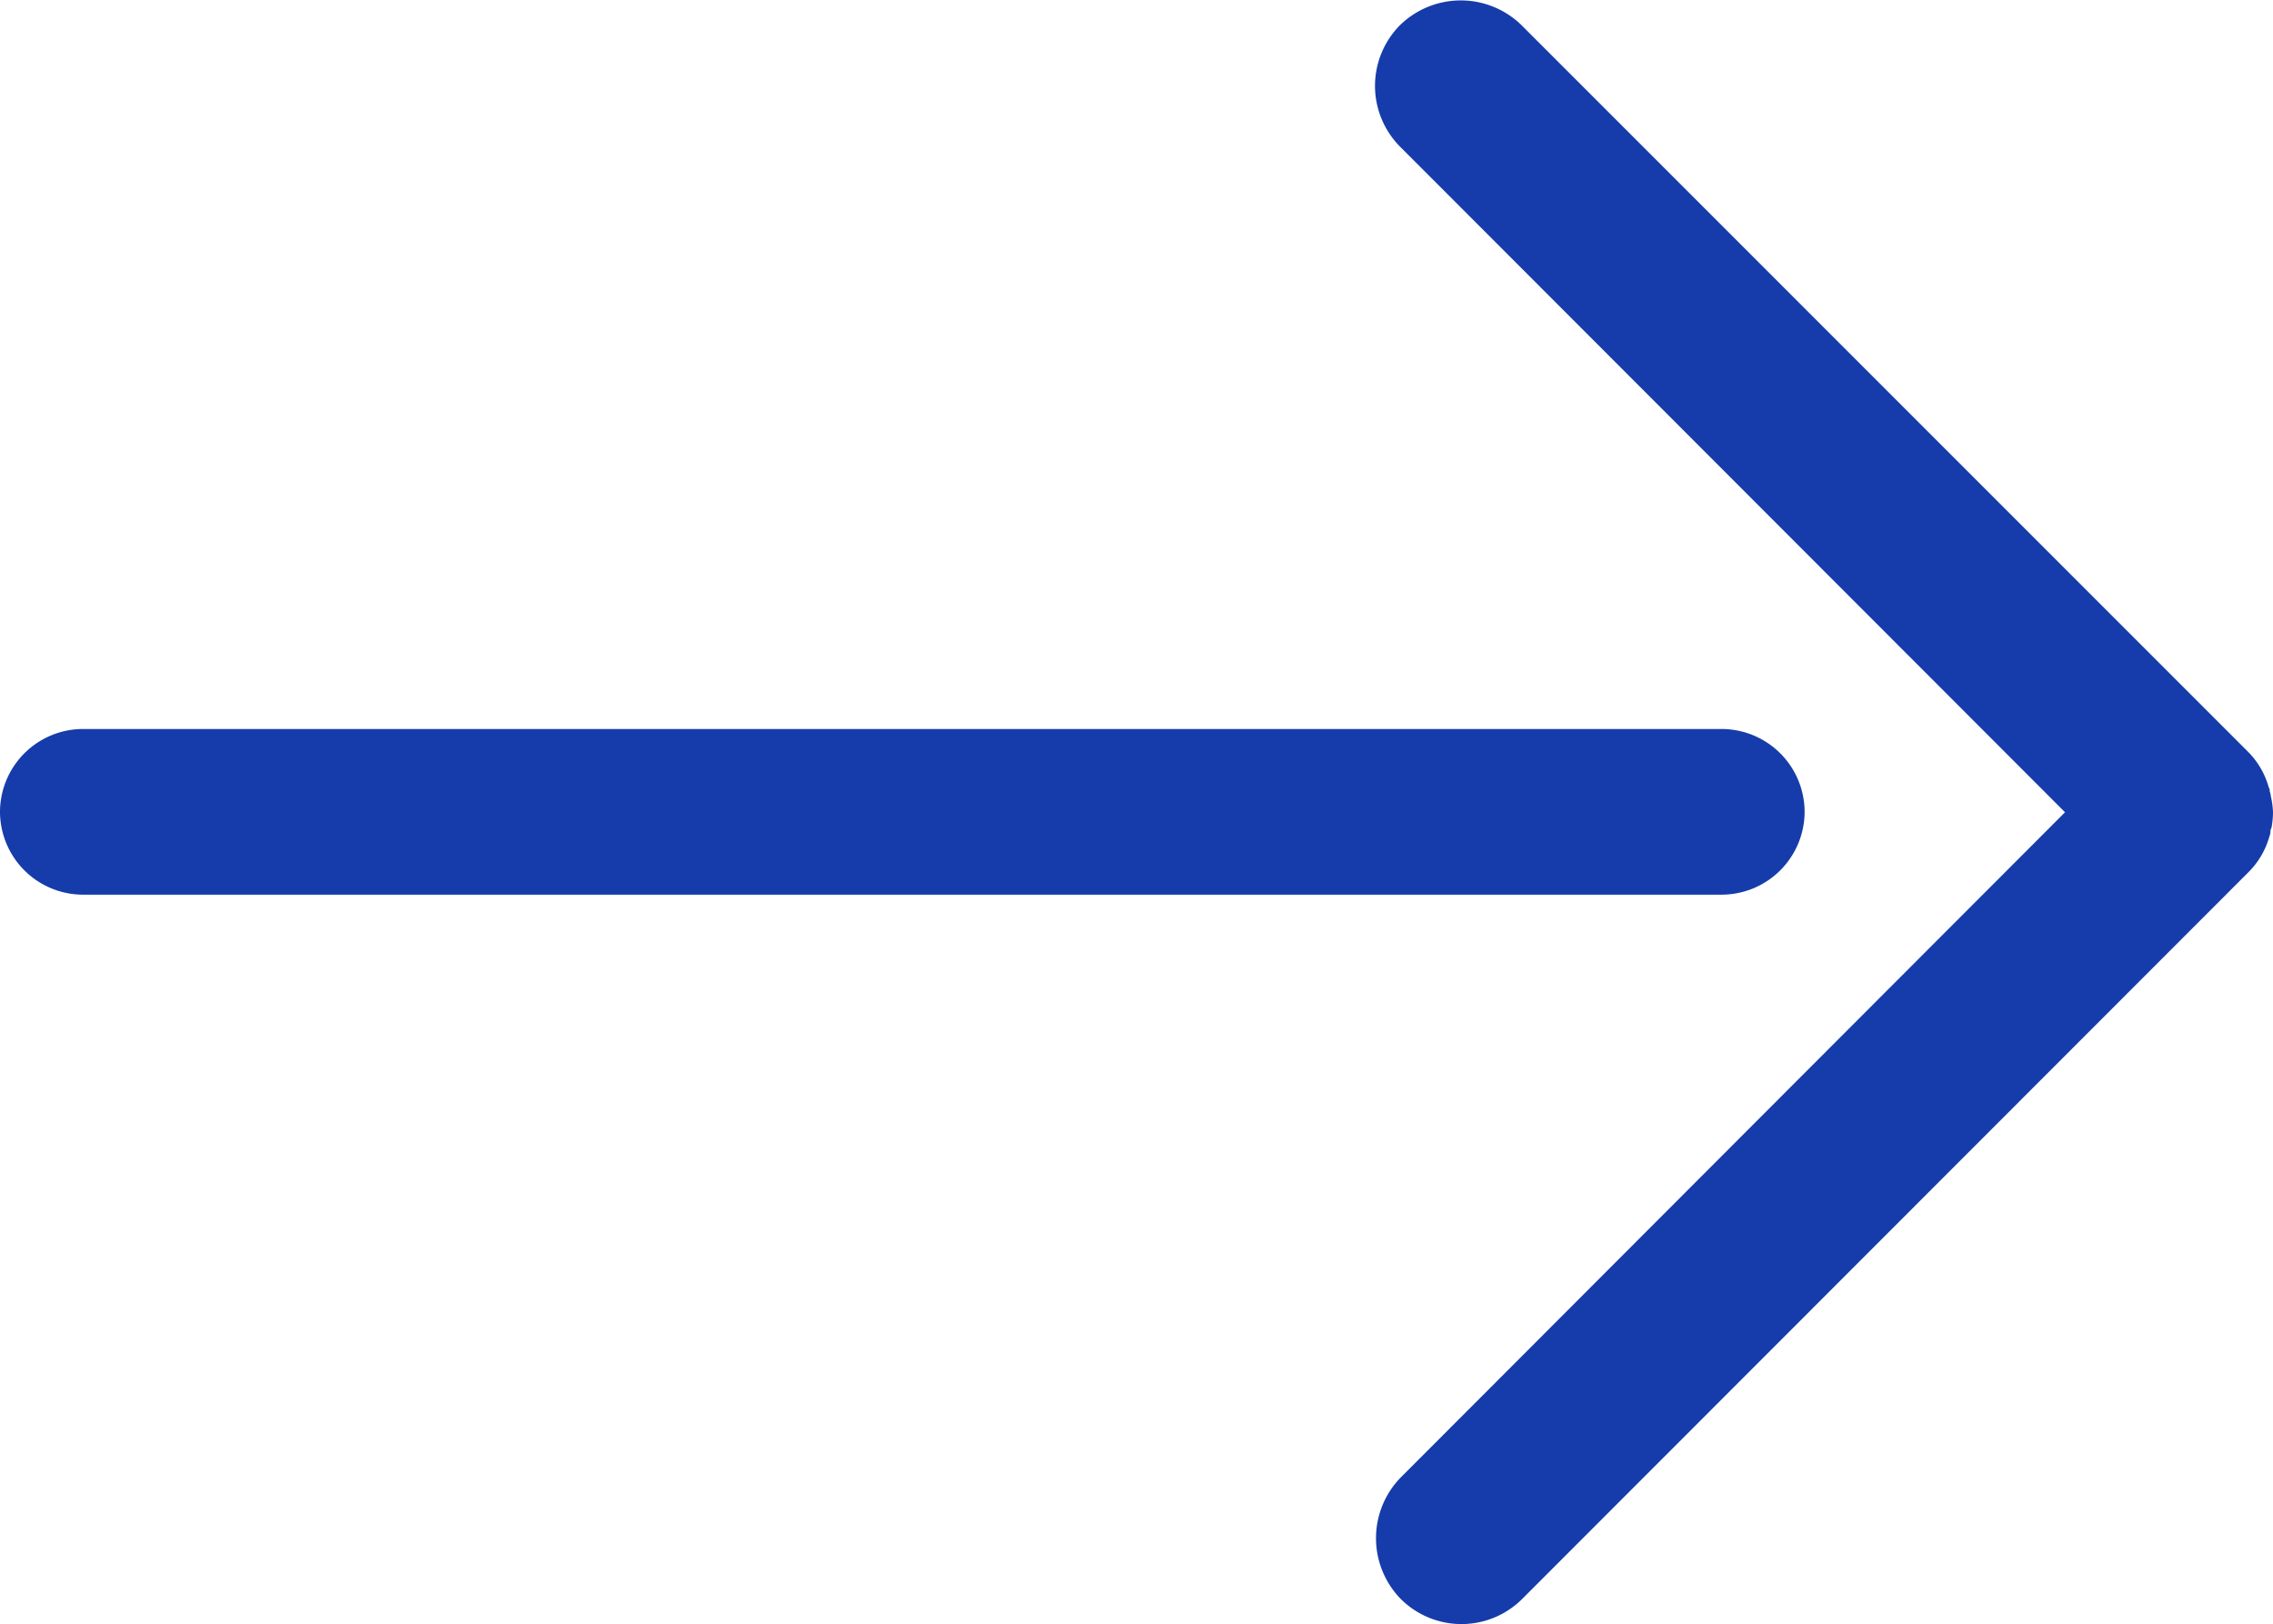
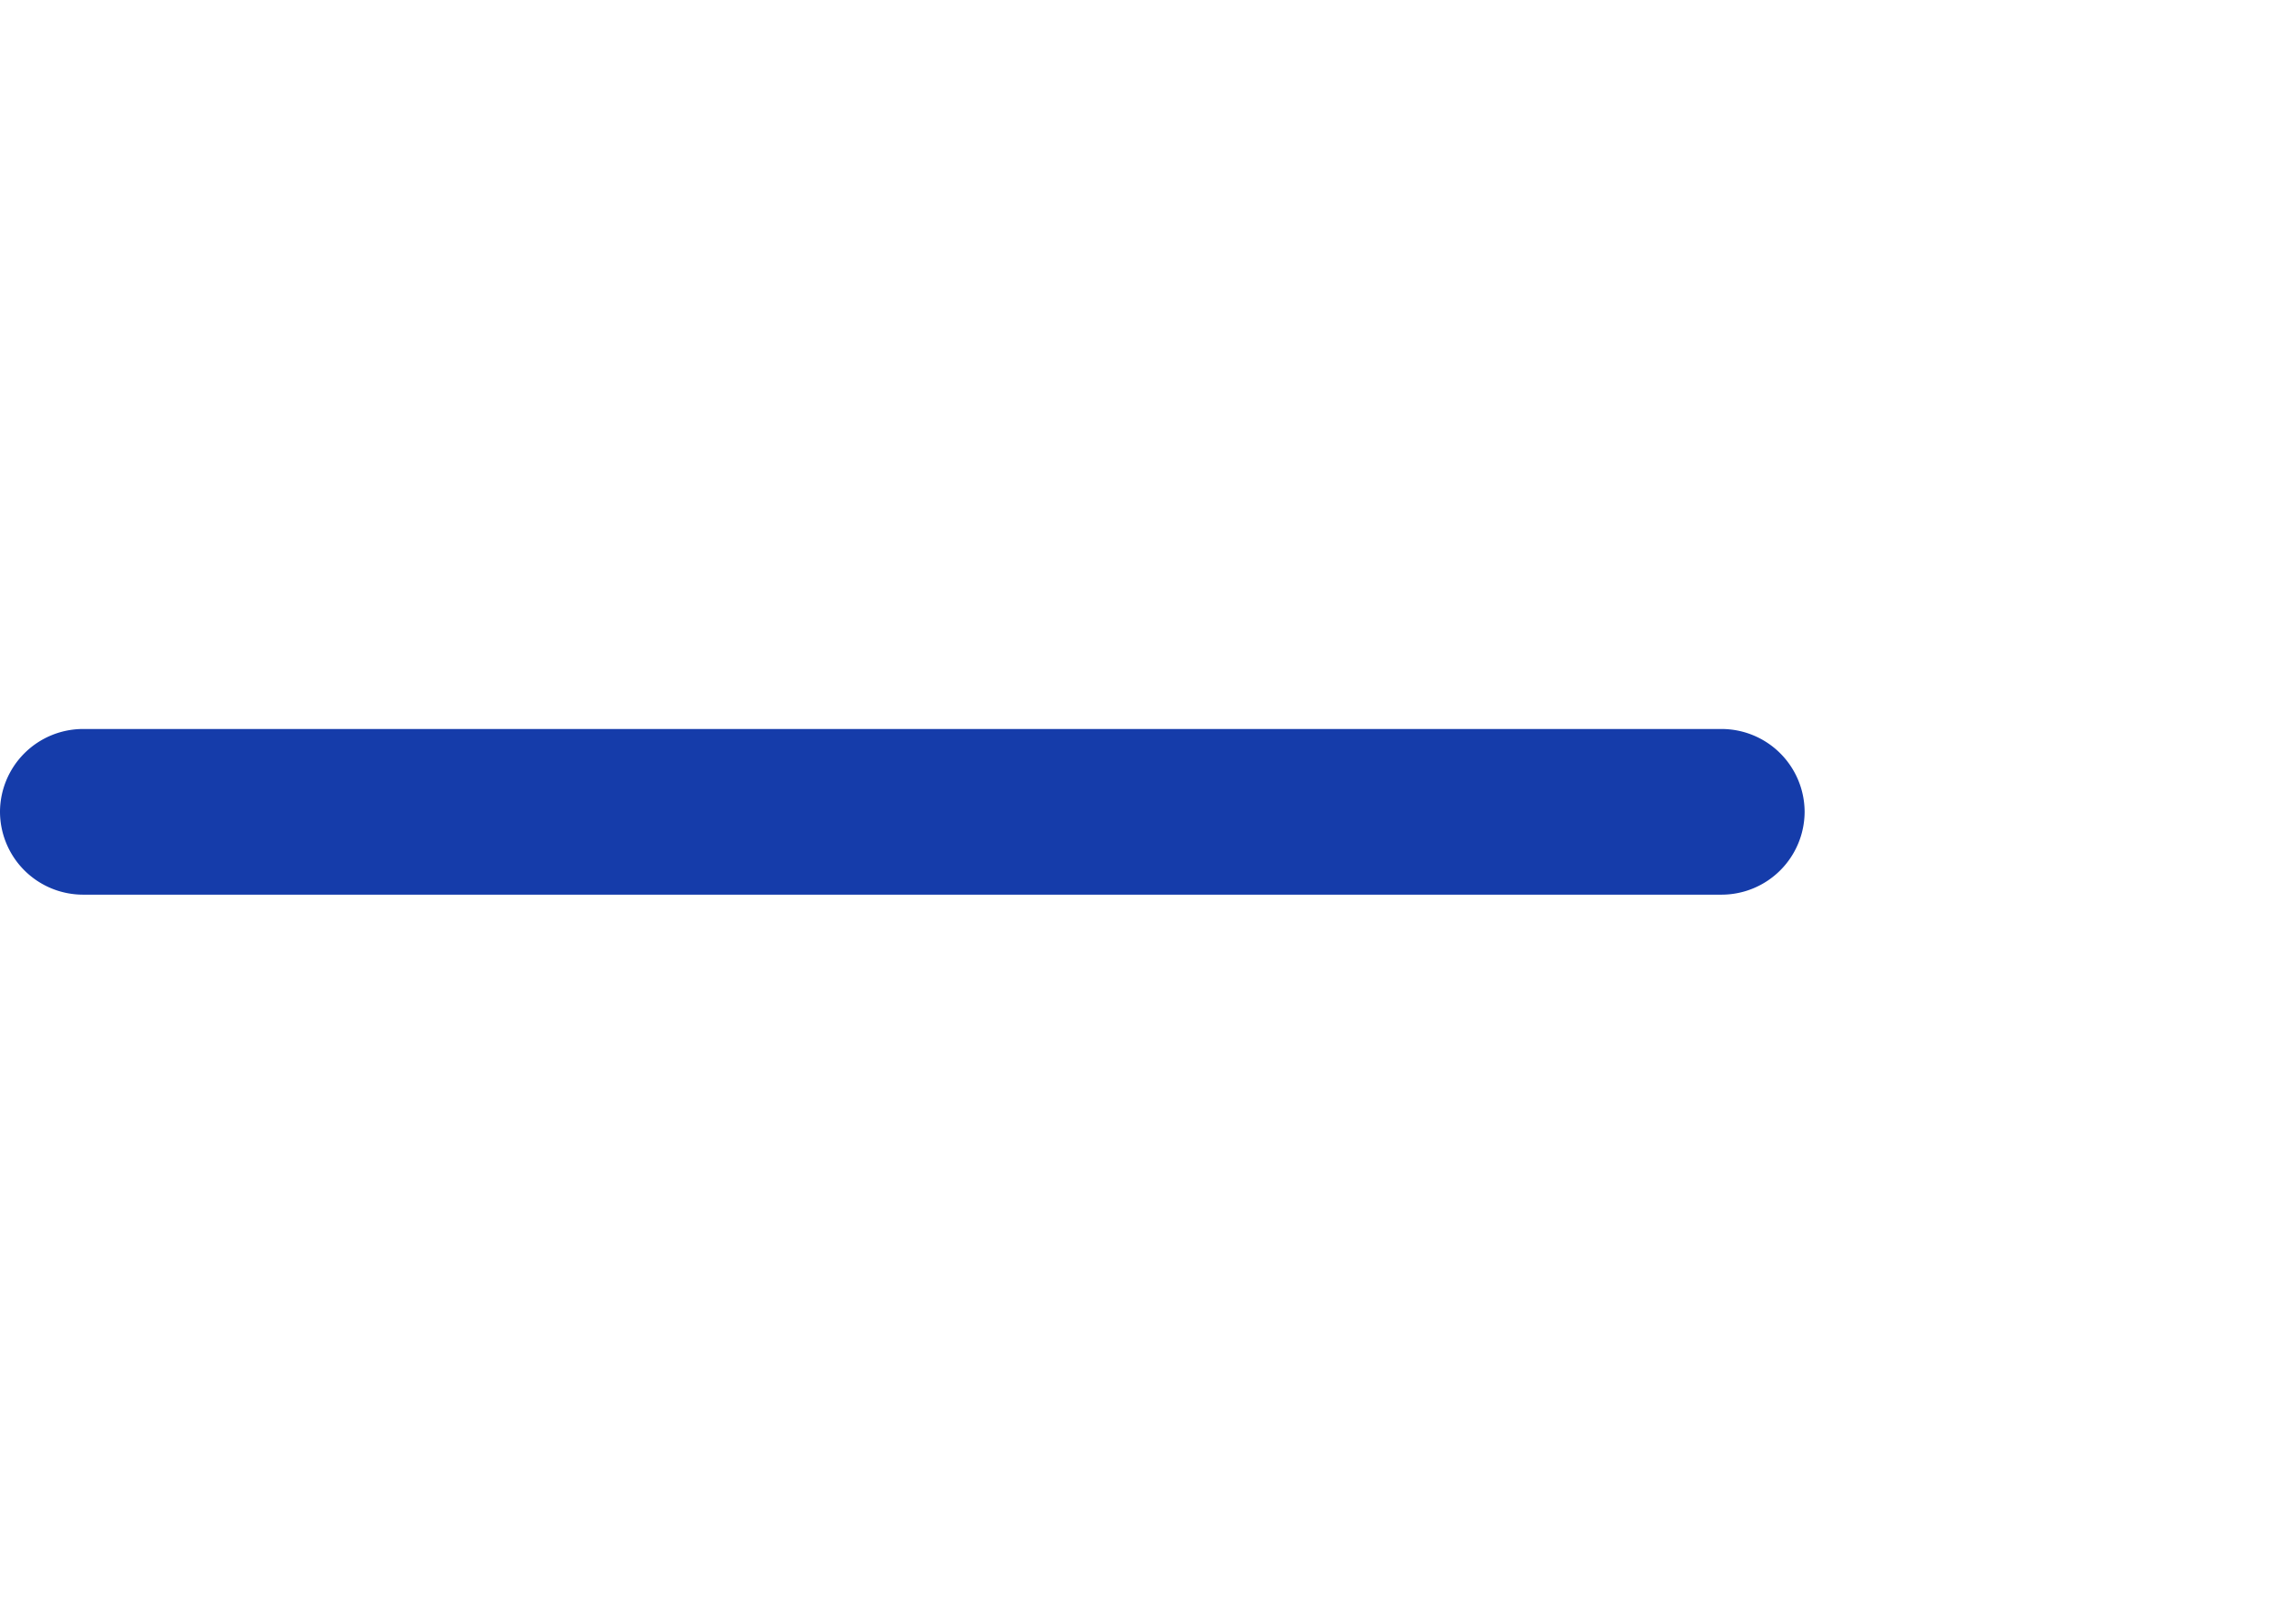
<svg xmlns="http://www.w3.org/2000/svg" width="16" height="11.431" viewBox="0 0 16 11.431">
  <defs>
    <style>.a{fill:#153caa;}</style>
  </defs>
  <g transform="translate(-10)">
    <g transform="translate(10)">
-       <path class="a" d="M43.475,54.553a.605.605,0,0,0,.857,0l5.109-5.112a.571.571,0,0,0,.15-.255.086.086,0,0,0,.007-.029c0-.011,0-.018.007-.029a.594.594,0,0,0,.011-.113A.632.632,0,0,0,49.6,48.9a.086.086,0,0,0-.007-.029c0-.011,0-.018-.007-.029a.571.571,0,0,0-.15-.255l-5.109-5.109a.612.612,0,0,0-.857,0,.607.607,0,0,0,0,.853l4.682,4.686L43.475,53.7A.612.612,0,0,0,43.475,54.553Z" transform="translate(-33.616 -43.3)" />
-       <path class="a" d="M144.283,185.167H155.82a.585.585,0,0,0,.583-.583h0a.585.585,0,0,0-.583-.583H144.283a.585.585,0,0,0-.583.583h0A.585.585,0,0,0,144.283,185.167Z" transform="translate(-143.7 -178.87)" />
+       <path class="a" d="M144.283,185.167H155.82a.585.585,0,0,0,.583-.583h0a.585.585,0,0,0-.583-.583H144.283a.585.585,0,0,0-.583.583h0A.585.585,0,0,0,144.283,185.167" transform="translate(-143.7 -178.87)" />
    </g>
  </g>
</svg>